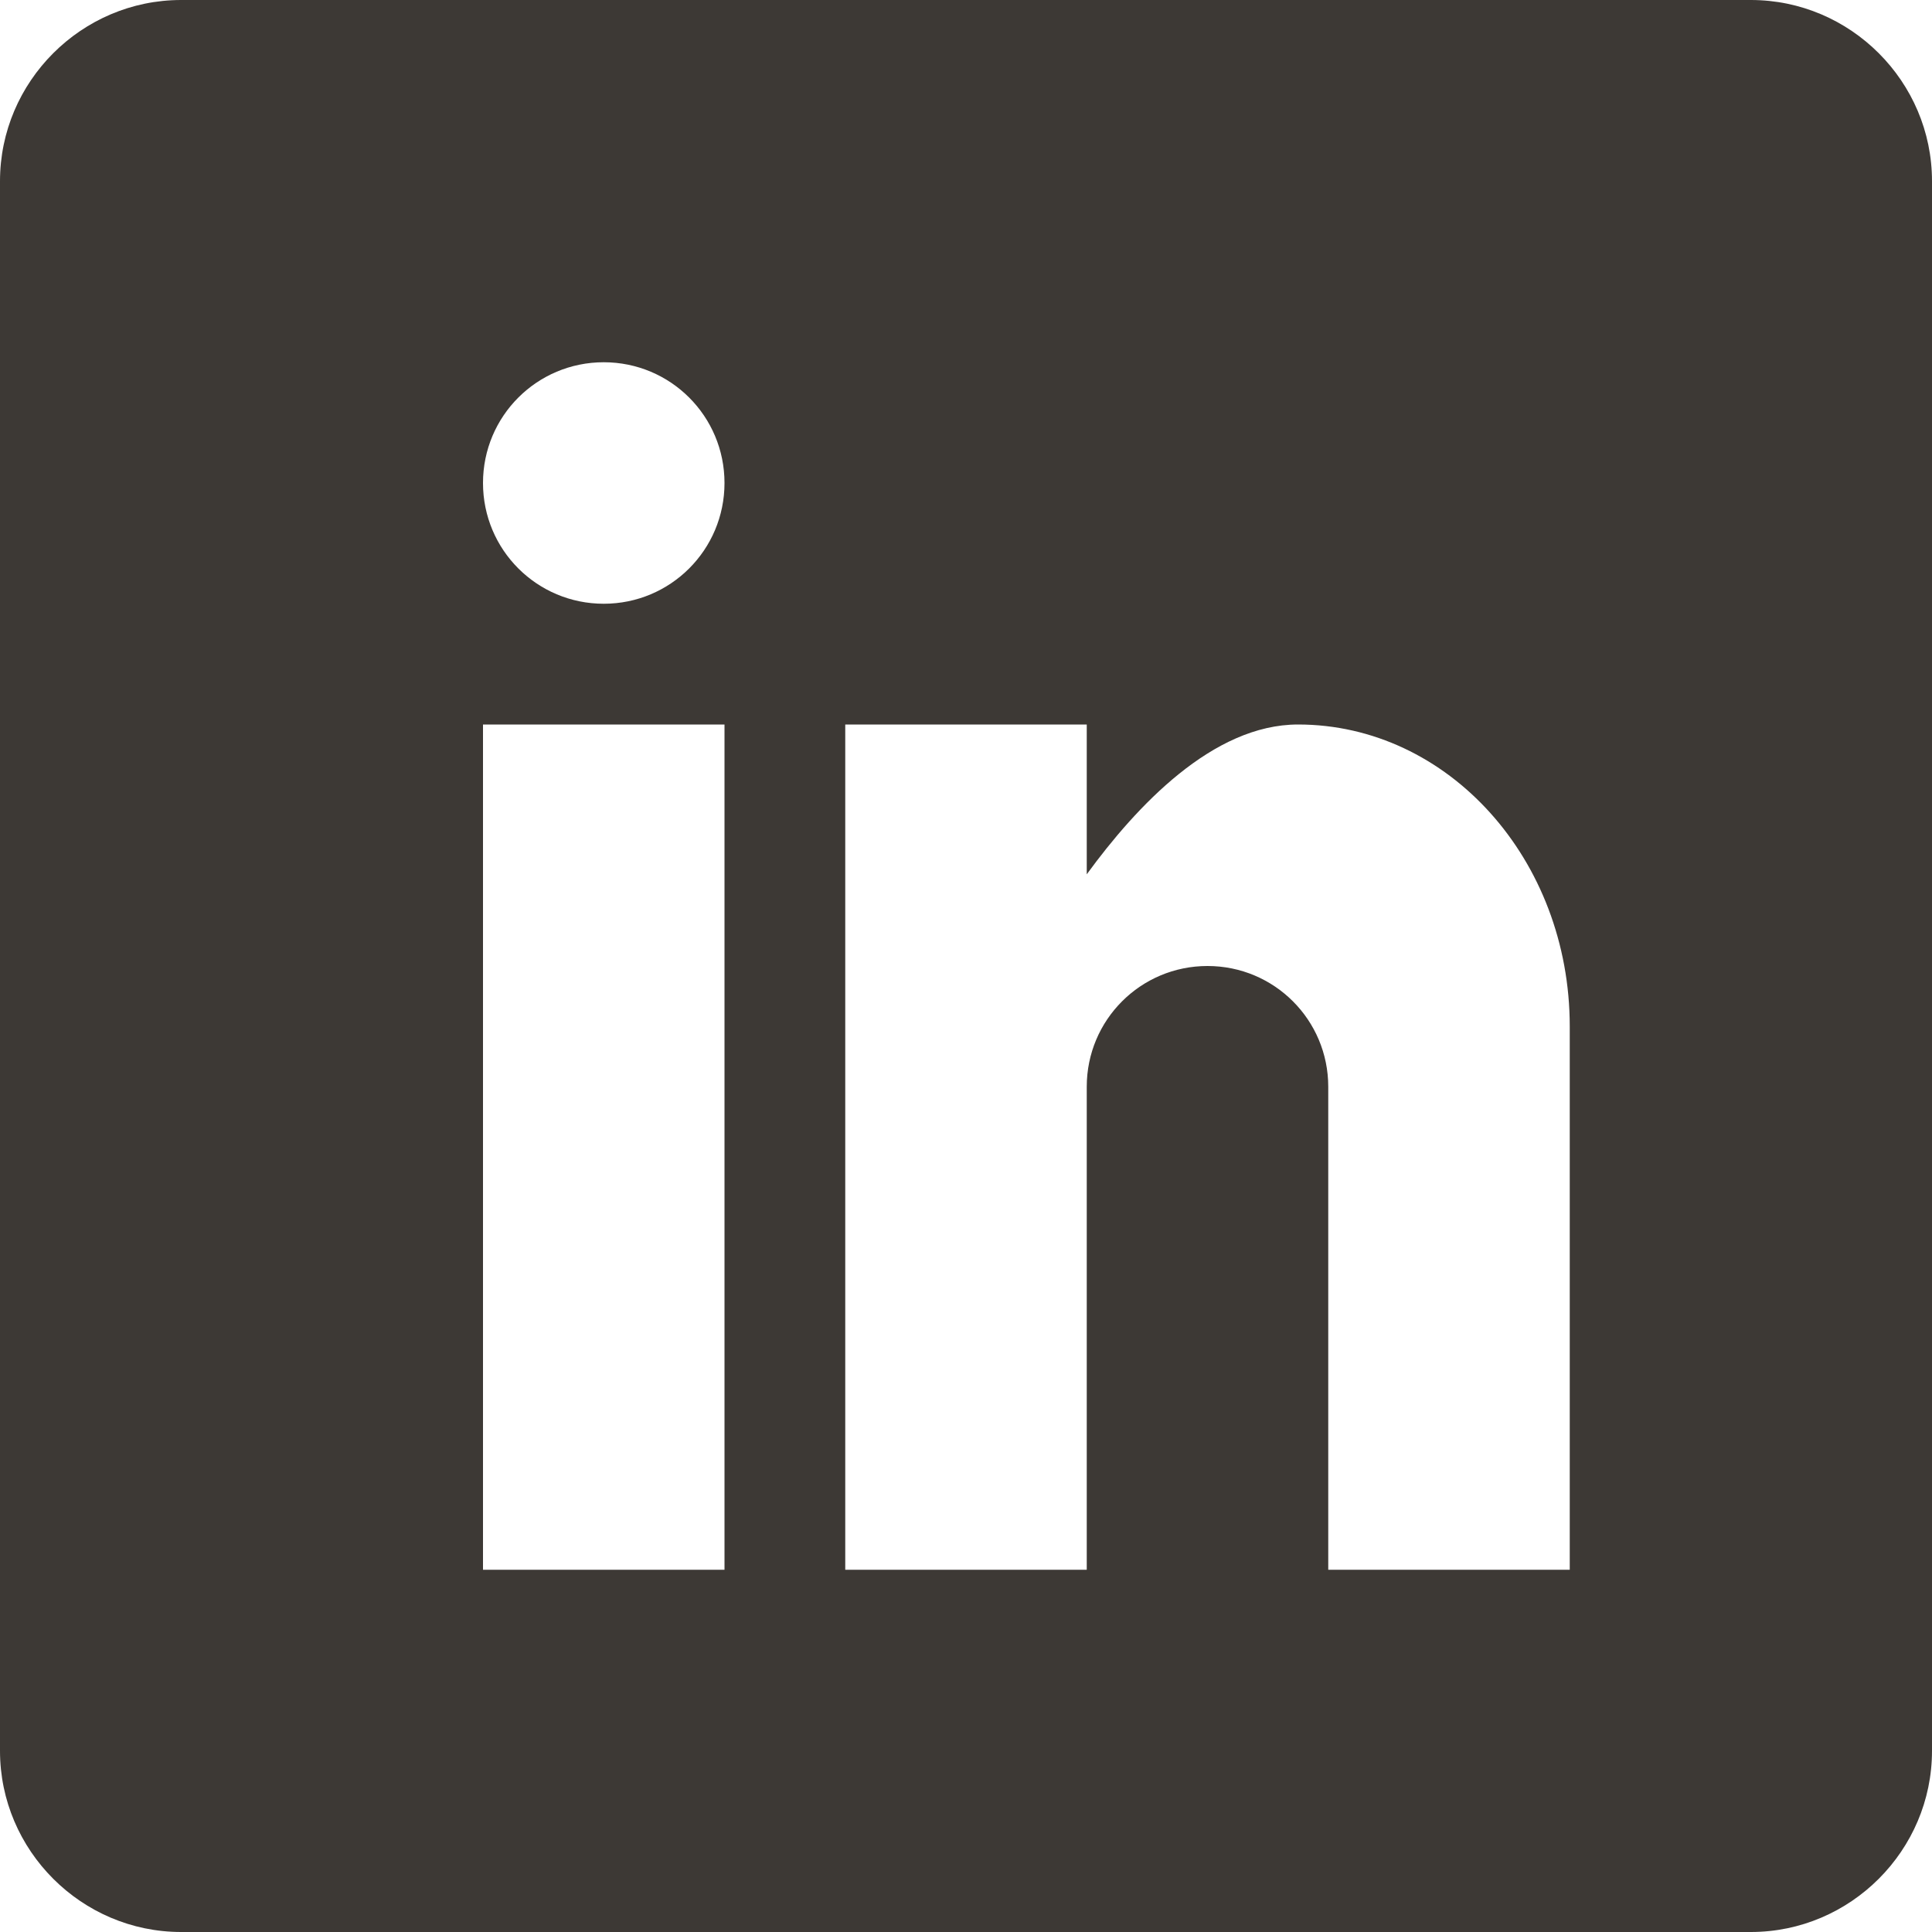
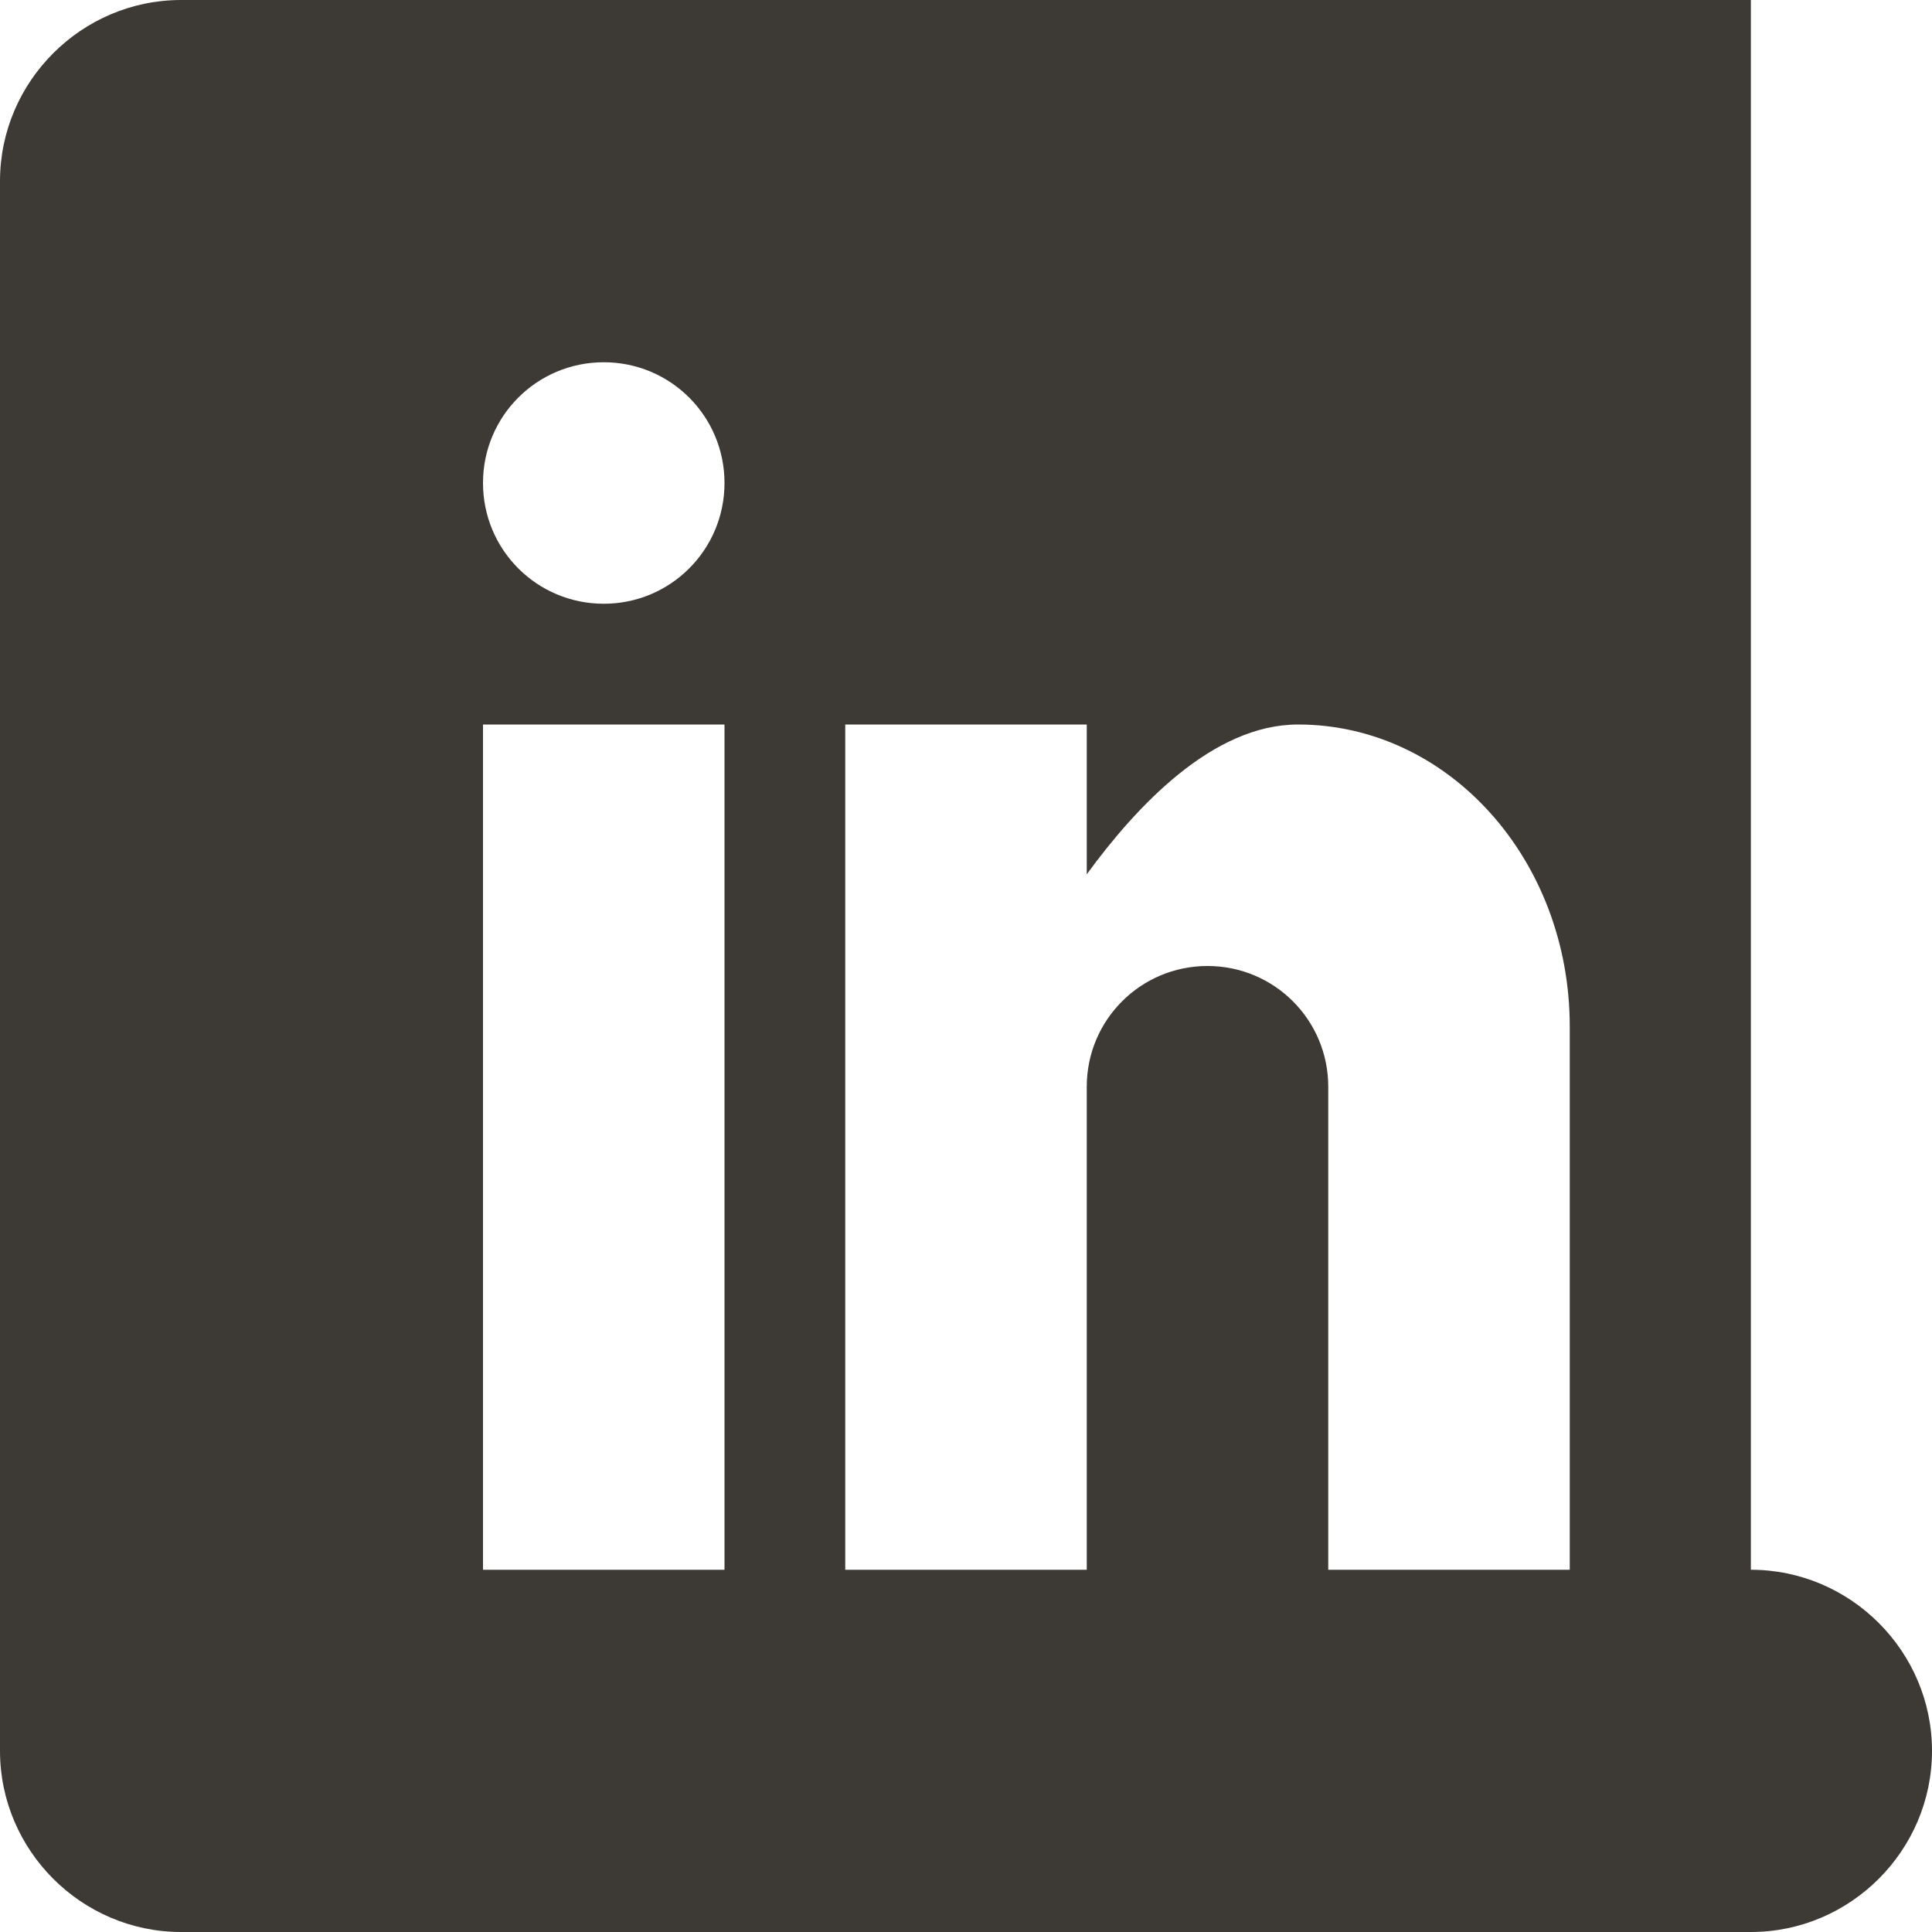
<svg xmlns="http://www.w3.org/2000/svg" version="1.1" width="24" height="24" viewBox="0 0 24 24">
  <title>linkedin</title>
-   <path fill="#3d3935" d="M21.75 0h-19.5c-1.237 0-2.25 1.013-2.25 2.25v19.5c0 1.237 1.013 2.25 2.25 2.25h19.5c1.237 0 2.25-1.013 2.25-2.25v-19.5c0-1.237-1.013-2.25-2.25-2.25zM9 19.5h-3v-10.5h3v10.5zM7.5 7.5c-0.83 0-1.5-0.67-1.5-1.5s0.67-1.5 1.5-1.5c0.83 0 1.5 0.67 1.5 1.5s-0.67 1.5-1.5 1.5zM19.5 19.5h-3v-6c0-0.83-0.67-1.5-1.5-1.5s-1.5 0.67-1.5 1.5v6h-3v-10.5h3v1.861c0.619-0.848 1.566-1.861 2.625-1.861 1.866 0 3.375 1.678 3.375 3.75v6.75z" />
+   <path fill="#3d3935" d="M21.75 0h-19.5c-1.237 0-2.25 1.013-2.25 2.25v19.5c0 1.237 1.013 2.25 2.25 2.25h19.5c1.237 0 2.25-1.013 2.25-2.25c0-1.237-1.013-2.25-2.25-2.25zM9 19.5h-3v-10.5h3v10.5zM7.5 7.5c-0.83 0-1.5-0.67-1.5-1.5s0.67-1.5 1.5-1.5c0.83 0 1.5 0.67 1.5 1.5s-0.67 1.5-1.5 1.5zM19.5 19.5h-3v-6c0-0.83-0.67-1.5-1.5-1.5s-1.5 0.67-1.5 1.5v6h-3v-10.5h3v1.861c0.619-0.848 1.566-1.861 2.625-1.861 1.866 0 3.375 1.678 3.375 3.75v6.75z" />
</svg>